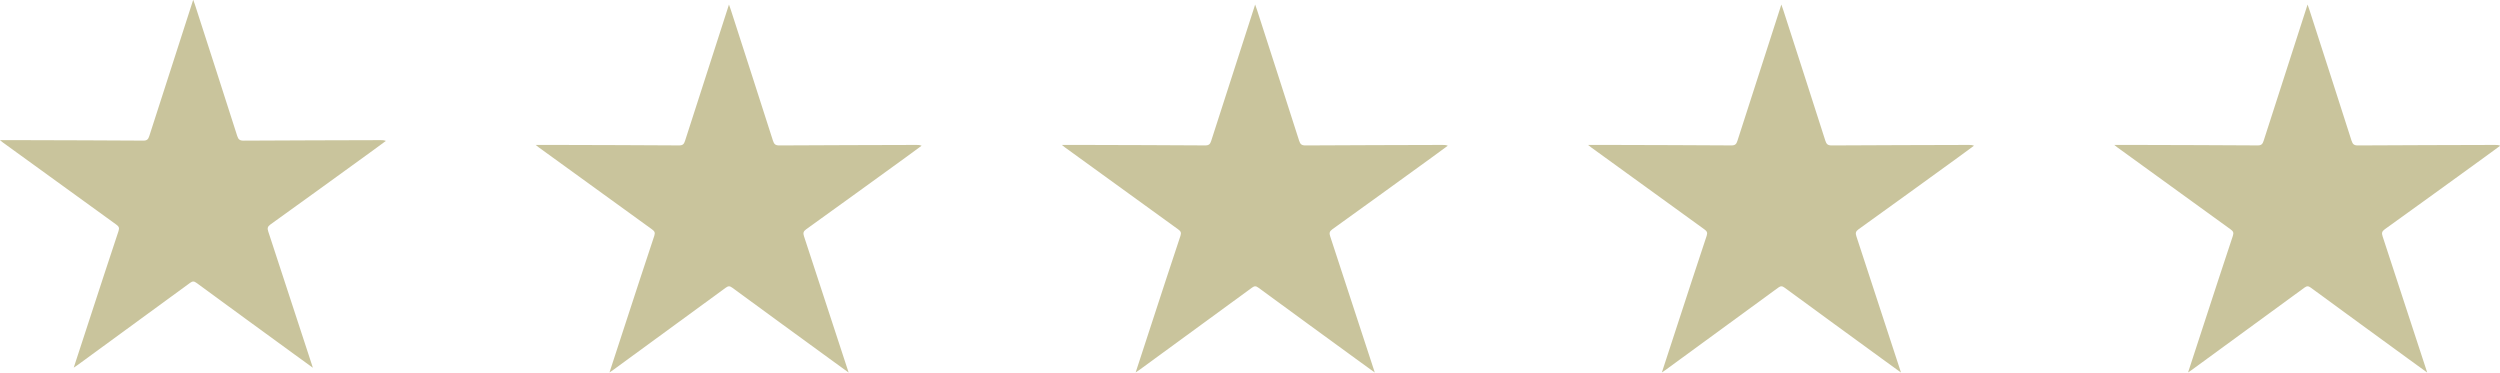
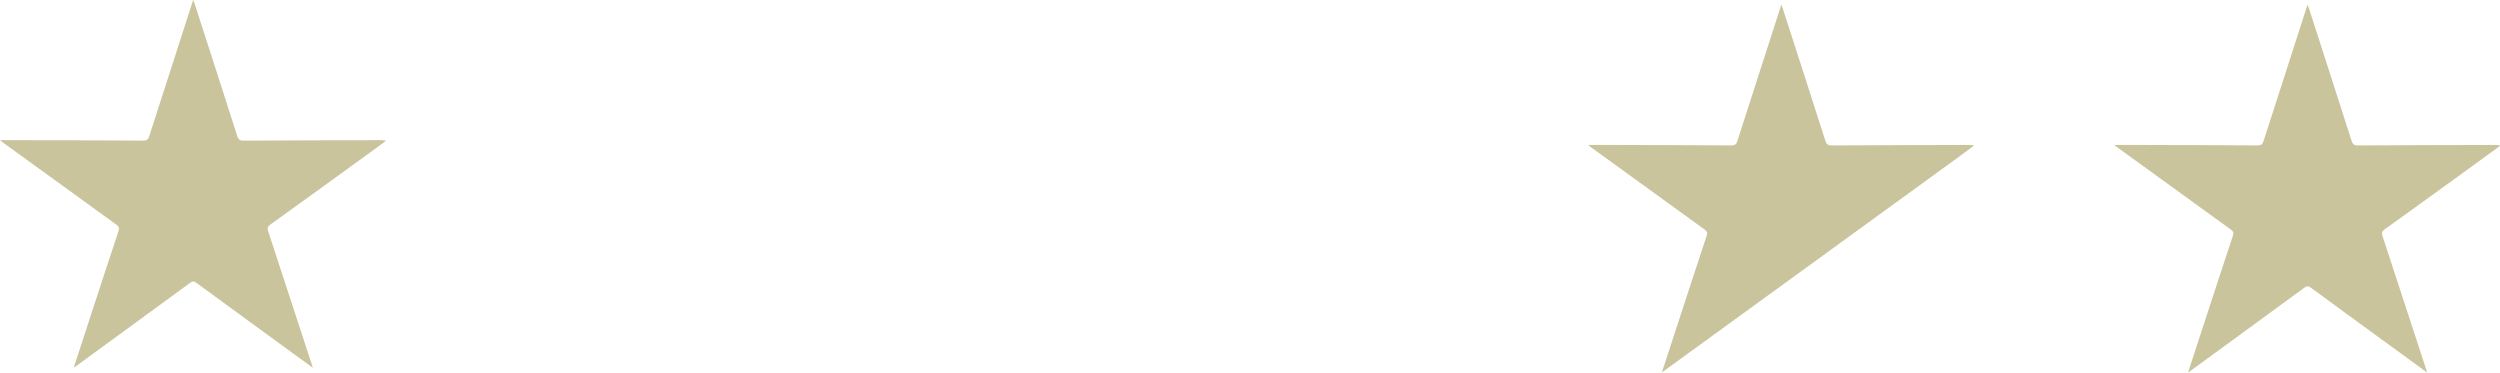
<svg xmlns="http://www.w3.org/2000/svg" xmlns:ns1="http://www.inkscape.org/namespaces/inkscape" xmlns:ns2="http://sodipodi.sourceforge.net/DTD/sodipodi-0.dtd" width="64.694mm" height="9.641mm" viewBox="0 0 64.694 9.641" version="1.1" id="svg81940" ns1:version="1.2.2 (b0a8486541, 2022-12-01)" ns2:docname="star.svg">
  <ns2:namedview id="namedview81942" pagecolor="#ffffff" bordercolor="#000000" borderopacity="0.25" ns1:showpageshadow="2" ns1:pageopacity="0.0" ns1:pagecheckerboard="0" ns1:deskcolor="#d1d1d1" ns1:document-units="mm" showgrid="false" ns1:zoom="0.75811588" ns1:cx="397.69646" ns1:cy="245.34508" ns1:window-width="1920" ns1:window-height="1022" ns1:window-x="0" ns1:window-y="0" ns1:window-maximized="1" ns1:current-layer="layer1" />
  <defs id="defs81937" />
  <g ns1:label="Capa 1" ns1:groupmode="layer" id="layer1">
    <g id="g82846" transform="translate(-74.447,-106.162)">
      <g id="g1090" transform="matrix(0.353,0,0,-0.353,76.355,115.676)">
        <path d="m 0,0 c 0.402,1.23 0.777,2.378 1.152,3.527 0.708,2.164 1.412,4.33 2.133,6.491 0.079,0.236 0.014,0.34 -0.166,0.47 -2.772,2.002 -5.539,4.009 -8.308,6.015 -0.054,0.039 -0.104,0.084 -0.218,0.175 0.651,0 1.226,0.002 1.802,0 2.903,-0.009 5.807,-0.014 8.71,-0.034 0.271,-0.002 0.359,0.101 0.434,0.335 1.046,3.263 2.101,6.522 3.154,9.783 0.014,0.044 0.028,0.089 0.066,0.208 0.063,-0.181 0.105,-0.291 0.141,-0.403 1.031,-3.193 2.064,-6.385 3.085,-9.581 0.082,-0.257 0.188,-0.345 0.463,-0.344 3.352,0.02 6.703,0.026 10.055,0.036 0.119,10e-4 0.238,0 0.38,-0.057 -0.395,-0.29 -0.79,-0.582 -1.187,-0.87 C 19.273,13.997 16.852,12.24 14.421,10.497 14.203,10.34 14.183,10.213 14.261,9.977 15.318,6.771 16.364,3.562 17.413,0.353 17.444,0.259 17.474,0.165 17.531,-0.008 17.029,0.355 16.59,0.673 16.151,0.993 13.767,2.73 11.38,4.466 9.001,6.212 8.822,6.343 8.713,6.35 8.532,6.218 5.783,4.203 3.028,2.195 0.274,0.186 0.209,0.138 0.141,0.095 0,0" style="fill:#c9c49c;fill-opacity:1;fill-rule:nonzero;stroke:none" id="path1092" />
      </g>
      <g id="g1094" transform="matrix(0.353,0,0,-0.353,90.219,115.8)">
-         <path d="m 0,0 c 0.402,1.23 0.777,2.378 1.152,3.527 0.708,2.164 1.412,4.33 2.133,6.491 0.079,0.236 0.014,0.34 -0.166,0.47 -2.772,2.002 -5.539,4.009 -8.308,6.015 -0.054,0.039 -0.104,0.084 -0.218,0.175 0.651,0 1.226,0.002 1.802,0 2.903,-0.009 5.807,-0.014 8.71,-0.034 0.271,-0.002 0.359,0.101 0.434,0.335 1.046,3.263 2.101,6.522 3.154,9.783 0.014,0.044 0.028,0.089 0.066,0.208 0.063,-0.181 0.105,-0.291 0.141,-0.403 1.031,-3.193 2.064,-6.385 3.085,-9.581 0.082,-0.257 0.188,-0.345 0.463,-0.344 3.352,0.02 6.703,0.026 10.055,0.036 0.119,10e-4 0.238,0 0.38,-0.057 -0.395,-0.29 -0.79,-0.582 -1.187,-0.87 C 19.273,13.997 16.852,12.24 14.421,10.497 14.203,10.34 14.183,10.213 14.261,9.977 15.318,6.771 16.364,3.562 17.413,0.353 17.444,0.259 17.474,0.165 17.531,-0.008 17.029,0.355 16.59,0.673 16.151,0.993 13.767,2.73 11.38,4.466 9.001,6.212 8.822,6.343 8.713,6.35 8.532,6.218 5.783,4.203 3.028,2.195 0.274,0.186 0.209,0.138 0.141,0.095 0,0" style="fill:#c9c49c;fill-opacity:1;fill-rule:nonzero;stroke:none" id="path1096" />
-       </g>
+         </g>
      <g id="g1098" transform="matrix(0.353,0,0,-0.353,103.835,115.8)">
-         <path d="m 0,0 c 0.402,1.23 0.777,2.378 1.152,3.527 0.708,2.164 1.412,4.33 2.133,6.491 0.079,0.236 0.014,0.34 -0.166,0.47 -2.772,2.002 -5.539,4.009 -8.308,6.015 -0.054,0.039 -0.104,0.084 -0.218,0.175 0.651,0 1.226,0.002 1.802,0 2.903,-0.009 5.807,-0.014 8.71,-0.034 0.271,-0.002 0.359,0.101 0.434,0.335 1.046,3.263 2.101,6.522 3.154,9.783 0.014,0.044 0.028,0.089 0.066,0.208 0.063,-0.181 0.105,-0.291 0.141,-0.403 1.031,-3.193 2.064,-6.385 3.085,-9.581 0.082,-0.257 0.188,-0.345 0.463,-0.344 3.352,0.02 6.703,0.026 10.055,0.036 0.119,10e-4 0.238,0 0.38,-0.057 -0.395,-0.29 -0.79,-0.582 -1.187,-0.87 C 19.273,13.997 16.852,12.24 14.421,10.497 14.203,10.34 14.183,10.213 14.261,9.977 15.318,6.771 16.364,3.562 17.413,0.353 17.444,0.259 17.474,0.165 17.531,-0.008 17.029,0.355 16.59,0.673 16.151,0.993 13.767,2.73 11.38,4.466 9.001,6.212 8.822,6.343 8.713,6.35 8.532,6.218 5.783,4.203 3.028,2.195 0.274,0.186 0.209,0.138 0.141,0.095 0,0" style="fill:#c9c49c;fill-opacity:1;fill-rule:nonzero;stroke:none" id="path1100" />
-       </g>
+         </g>
      <g id="g1102" transform="matrix(0.353,0,0,-0.353,117.452,115.8)">
-         <path d="m 0,0 c 0.402,1.23 0.777,2.378 1.152,3.527 0.708,2.164 1.412,4.33 2.133,6.491 0.079,0.236 0.014,0.34 -0.166,0.47 -2.772,2.002 -5.539,4.009 -8.308,6.015 -0.054,0.039 -0.104,0.084 -0.218,0.175 0.651,0 1.226,0.002 1.802,0 2.903,-0.009 5.807,-0.014 8.71,-0.034 0.271,-0.002 0.359,0.101 0.434,0.335 1.046,3.263 2.101,6.522 3.154,9.783 0.014,0.044 0.028,0.089 0.066,0.208 0.064,-0.181 0.105,-0.291 0.141,-0.403 1.031,-3.193 2.064,-6.385 3.085,-9.581 0.082,-0.257 0.188,-0.345 0.463,-0.344 3.352,0.02 6.703,0.026 10.055,0.036 0.119,10e-4 0.238,0 0.38,-0.057 -0.395,-0.29 -0.79,-0.582 -1.187,-0.87 C 19.273,13.997 16.852,12.24 14.421,10.497 14.203,10.34 14.183,10.213 14.261,9.977 15.318,6.771 16.364,3.562 17.413,0.353 17.444,0.259 17.474,0.165 17.531,-0.008 17.029,0.355 16.59,0.673 16.151,0.993 13.767,2.73 11.38,4.466 9.001,6.212 8.822,6.343 8.713,6.35 8.532,6.218 5.783,4.203 3.028,2.195 0.274,0.186 0.209,0.138 0.141,0.095 0,0" style="fill:#c9c49c;fill-opacity:1;fill-rule:nonzero;stroke:none" id="path1104" />
+         <path d="m 0,0 c 0.402,1.23 0.777,2.378 1.152,3.527 0.708,2.164 1.412,4.33 2.133,6.491 0.079,0.236 0.014,0.34 -0.166,0.47 -2.772,2.002 -5.539,4.009 -8.308,6.015 -0.054,0.039 -0.104,0.084 -0.218,0.175 0.651,0 1.226,0.002 1.802,0 2.903,-0.009 5.807,-0.014 8.71,-0.034 0.271,-0.002 0.359,0.101 0.434,0.335 1.046,3.263 2.101,6.522 3.154,9.783 0.014,0.044 0.028,0.089 0.066,0.208 0.064,-0.181 0.105,-0.291 0.141,-0.403 1.031,-3.193 2.064,-6.385 3.085,-9.581 0.082,-0.257 0.188,-0.345 0.463,-0.344 3.352,0.02 6.703,0.026 10.055,0.036 0.119,10e-4 0.238,0 0.38,-0.057 -0.395,-0.29 -0.79,-0.582 -1.187,-0.87 " style="fill:#c9c49c;fill-opacity:1;fill-rule:nonzero;stroke:none" id="path1104" />
      </g>
      <g id="g1106" transform="matrix(0.353,0,0,-0.353,131.069,115.8)">
        <path d="m 0,0 c 0.402,1.23 0.777,2.378 1.152,3.527 0.708,2.164 1.412,4.33 2.133,6.491 0.079,0.236 0.014,0.34 -0.166,0.47 -2.772,2.002 -5.539,4.009 -8.308,6.015 -0.054,0.039 -0.104,0.084 -0.218,0.175 0.651,0 1.226,0.002 1.802,0 2.903,-0.009 5.807,-0.014 8.71,-0.034 0.271,-0.002 0.359,0.101 0.434,0.335 1.046,3.263 2.101,6.522 3.154,9.783 0.014,0.044 0.028,0.089 0.066,0.208 0.064,-0.181 0.105,-0.291 0.141,-0.403 1.031,-3.193 2.064,-6.385 3.085,-9.581 0.082,-0.257 0.188,-0.345 0.463,-0.344 3.352,0.02 6.703,0.026 10.055,0.036 0.119,10e-4 0.238,0 0.38,-0.057 -0.395,-0.29 -0.79,-0.582 -1.187,-0.87 C 19.273,13.997 16.852,12.24 14.421,10.497 14.203,10.34 14.183,10.213 14.261,9.977 15.318,6.771 16.364,3.562 17.413,0.353 17.444,0.259 17.474,0.165 17.531,-0.008 17.029,0.355 16.59,0.673 16.151,0.993 13.767,2.73 11.38,4.466 9.001,6.212 8.822,6.343 8.713,6.35 8.532,6.218 5.783,4.203 3.028,2.195 0.274,0.186 0.209,0.138 0.141,0.095 0,0" style="fill:#c9c49c;fill-opacity:1;fill-rule:nonzero;stroke:none" id="path1108" />
      </g>
    </g>
  </g>
</svg>